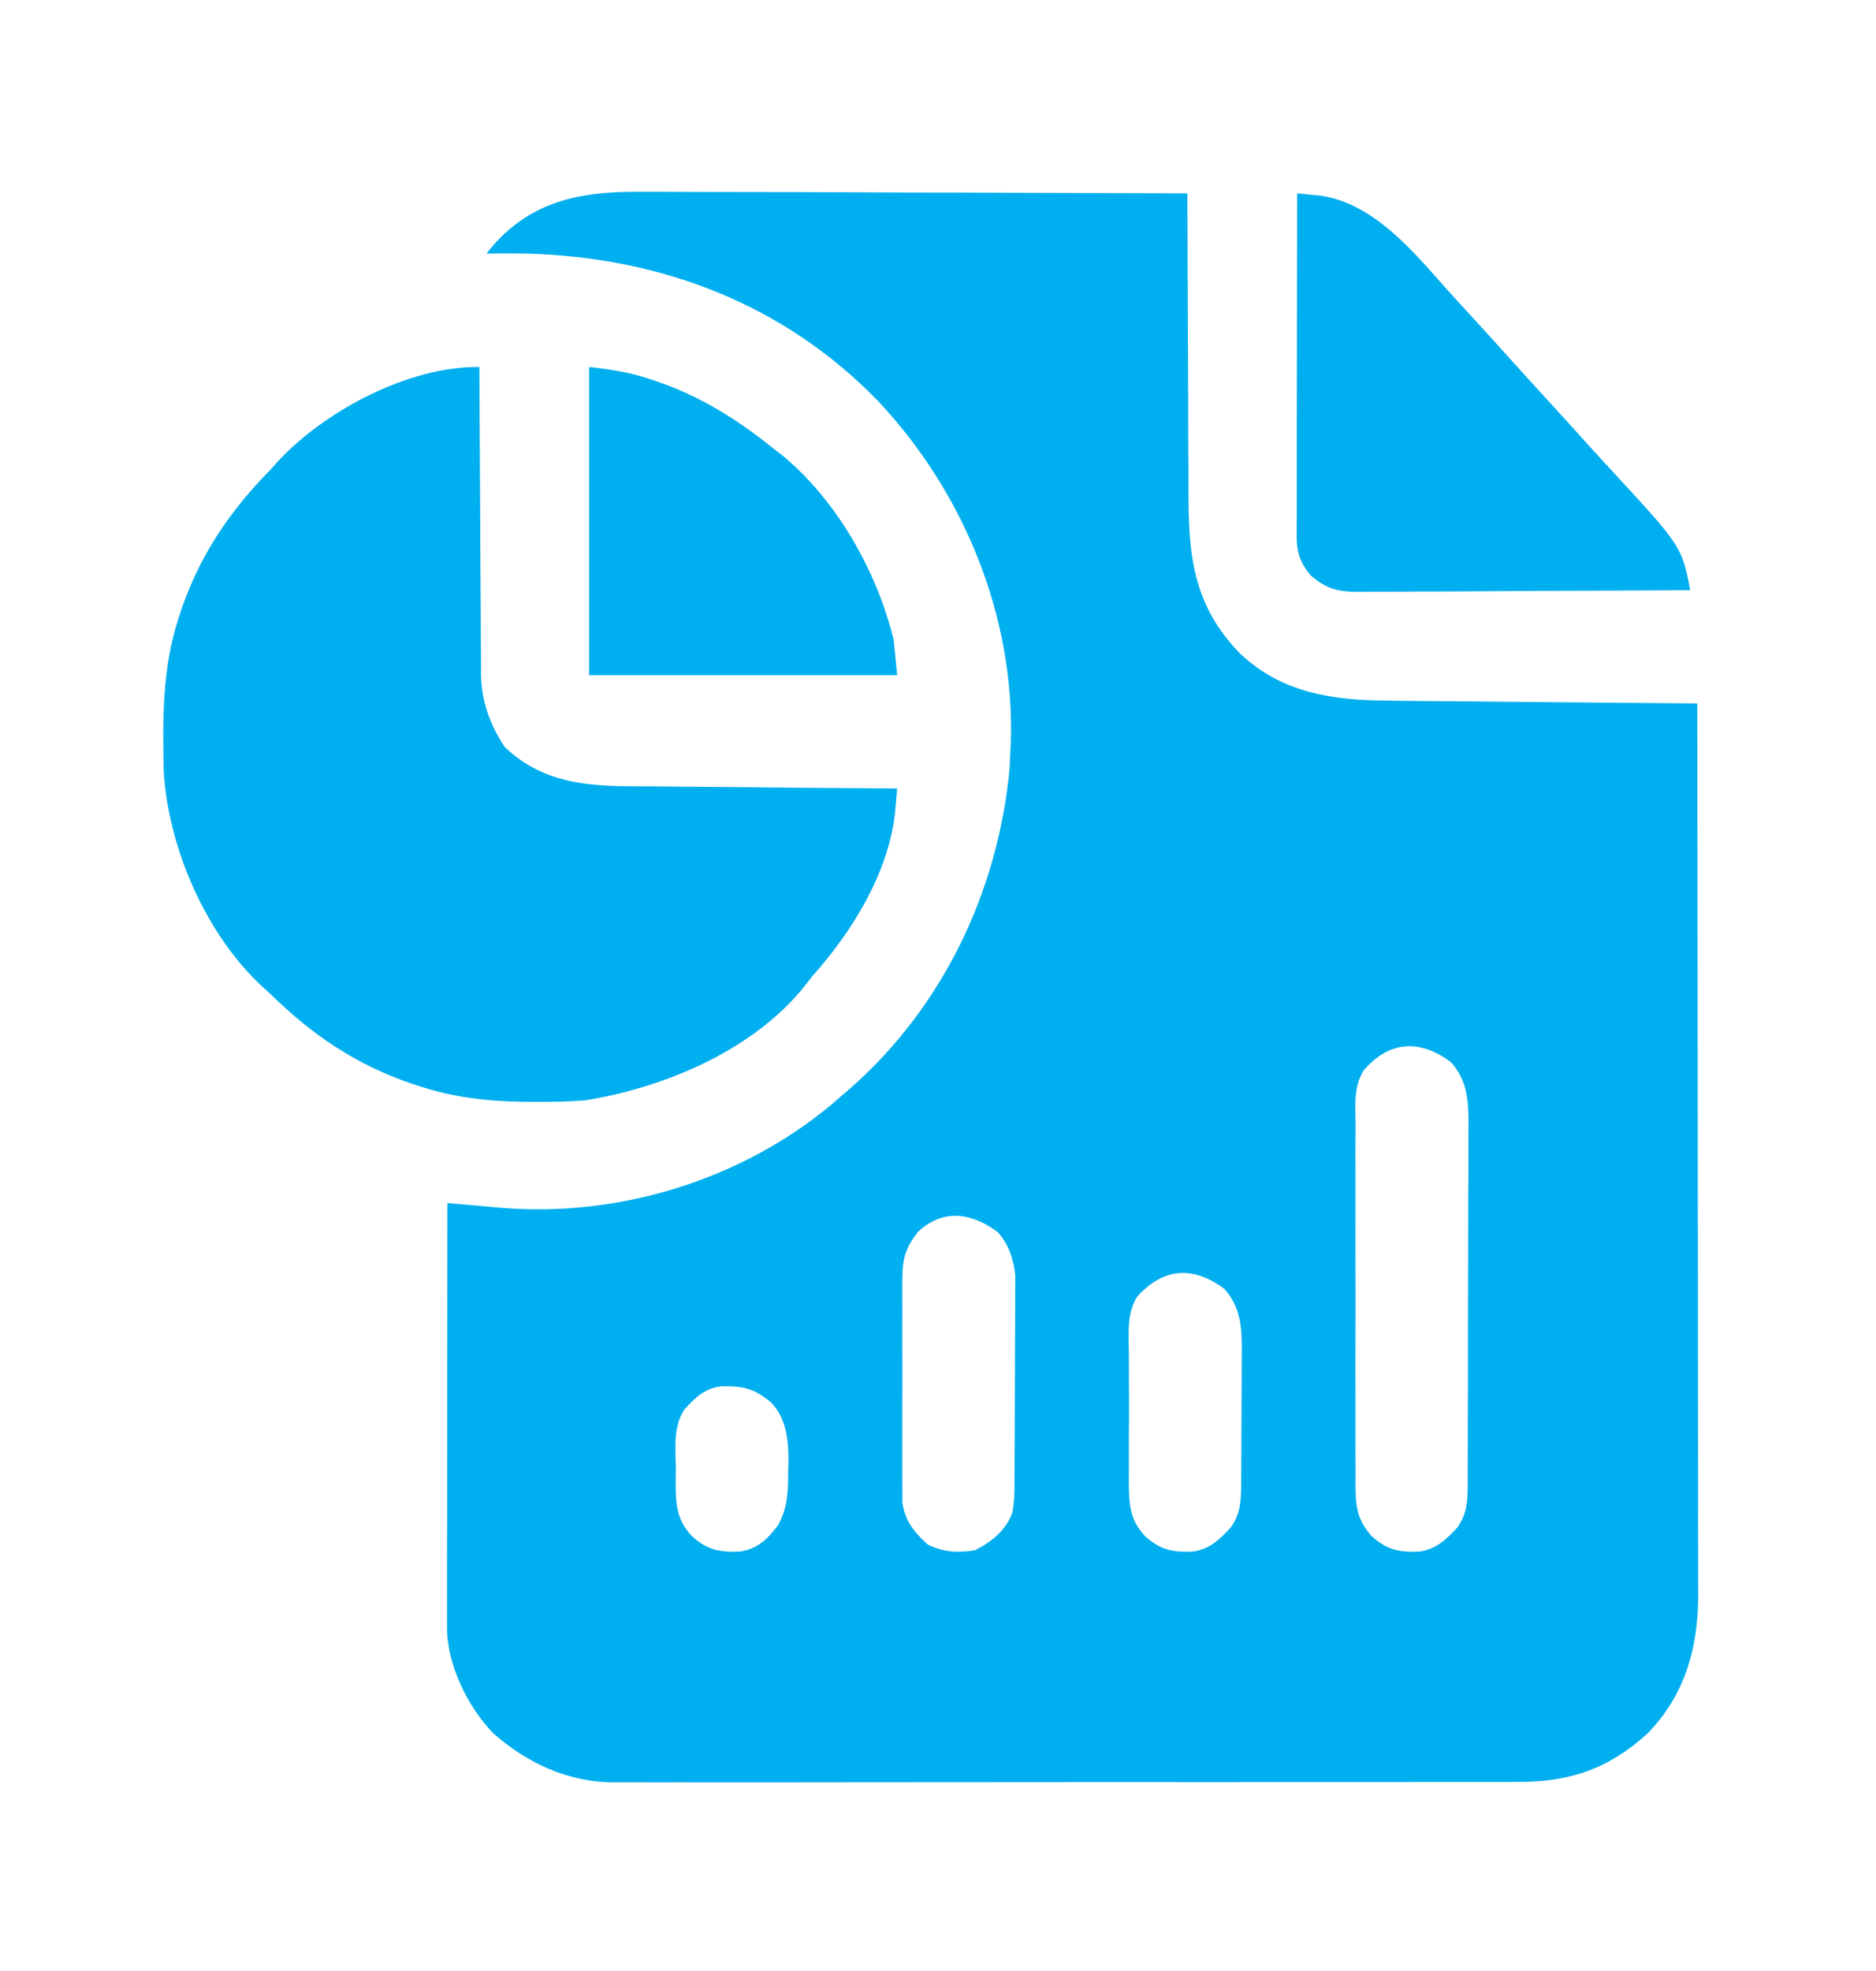
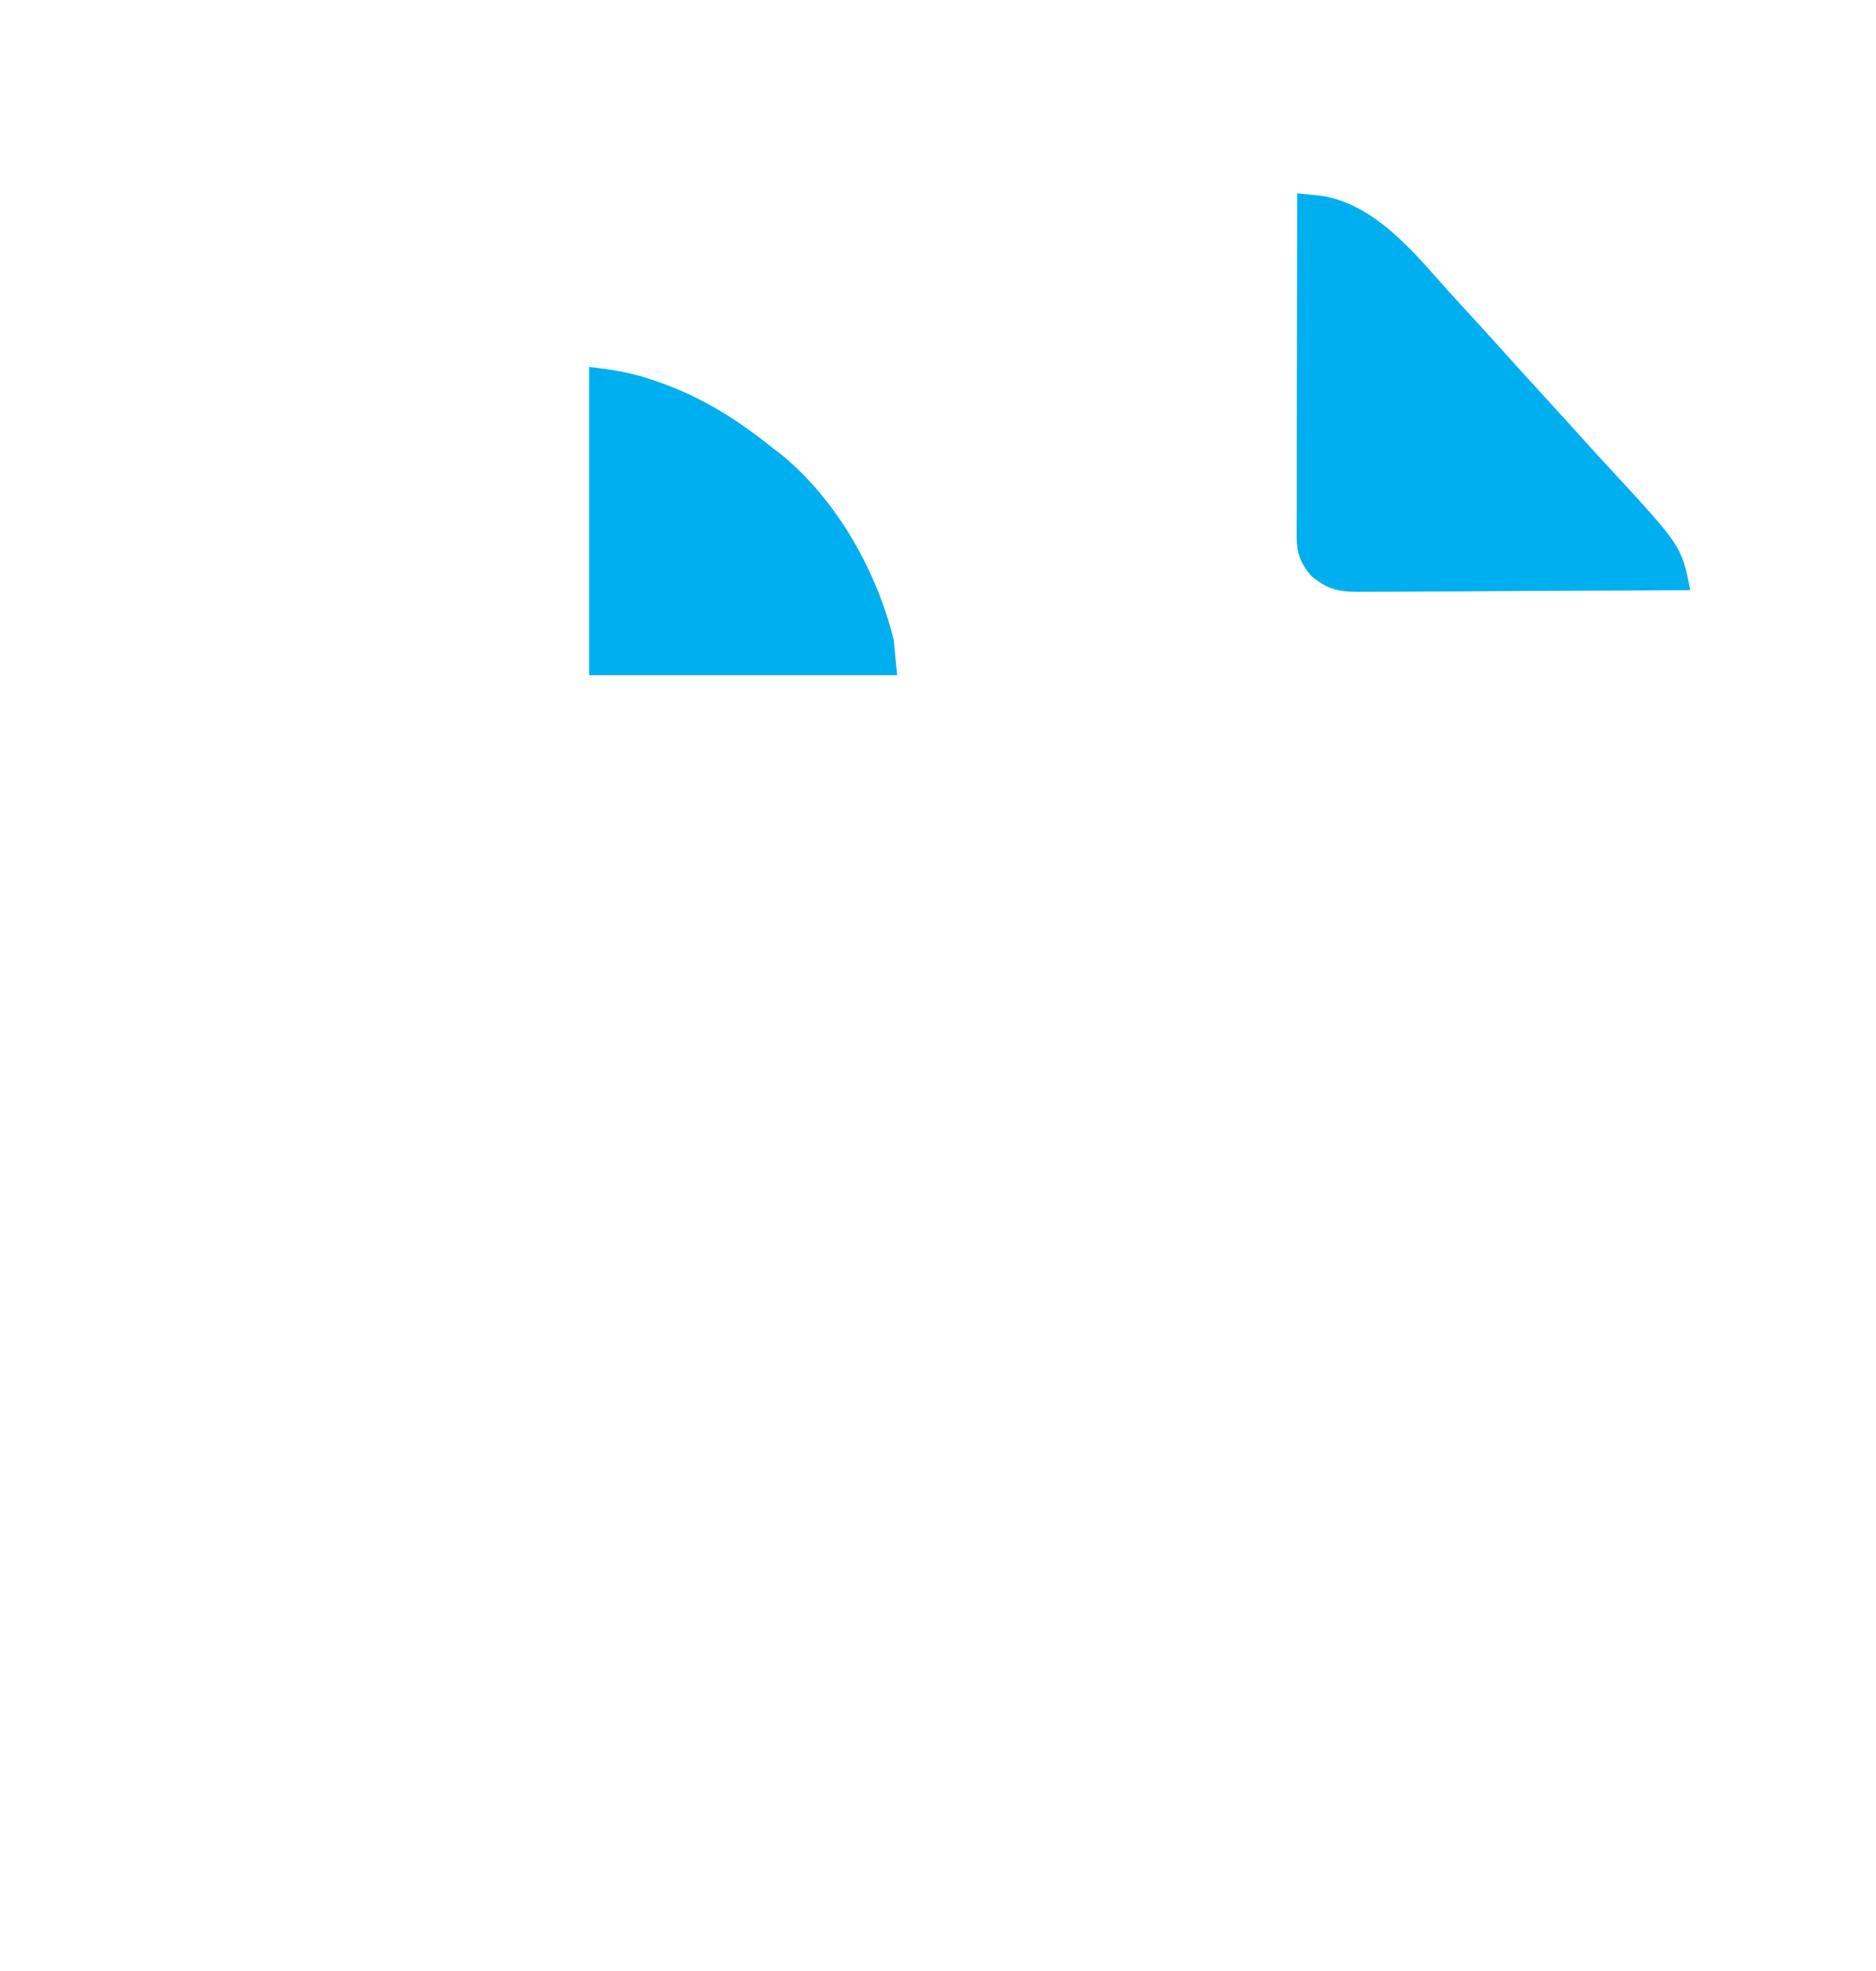
<svg xmlns="http://www.w3.org/2000/svg" width="20" height="21" viewBox="0 0 20 21" fill="none">
-   <path d="M6.849 2.043C6.912 2.043 6.976 2.043 7.04 2.043C7.211 2.043 7.383 2.044 7.554 2.045C7.734 2.046 7.913 2.046 8.093 2.046C8.433 2.046 8.772 2.047 9.112 2.049C9.499 2.051 9.886 2.052 10.273 2.052C11.069 2.054 11.864 2.057 12.659 2.06C12.659 2.108 12.659 2.157 12.659 2.207C12.66 2.665 12.662 3.124 12.664 3.583C12.666 3.819 12.667 4.054 12.667 4.29C12.667 4.518 12.668 4.746 12.67 4.974C12.67 5.06 12.67 5.147 12.67 5.233C12.669 5.92 12.721 6.451 13.221 6.964C13.671 7.388 14.216 7.462 14.808 7.465C14.844 7.466 14.88 7.466 14.916 7.467C15.034 7.468 15.15 7.469 15.268 7.47C15.349 7.47 15.431 7.471 15.512 7.472C15.726 7.474 15.94 7.476 16.154 7.478C16.373 7.48 16.591 7.482 16.81 7.484C17.238 7.488 17.666 7.492 18.095 7.495C18.097 8.739 18.098 9.982 18.099 11.225C18.099 11.372 18.099 11.519 18.099 11.666C18.099 11.71 18.099 11.71 18.099 11.754C18.099 12.227 18.1 12.7 18.101 13.173C18.101 13.659 18.102 14.145 18.102 14.63C18.102 14.93 18.102 15.229 18.103 15.528C18.104 15.758 18.104 15.988 18.103 16.218C18.103 16.312 18.104 16.407 18.104 16.501C18.104 16.629 18.104 16.758 18.104 16.887C18.104 16.942 18.104 16.942 18.105 16.999C18.102 17.558 17.967 18.049 17.573 18.461C17.161 18.841 16.741 18.988 16.185 18.985C16.142 18.985 16.099 18.985 16.056 18.986C15.914 18.986 15.772 18.986 15.63 18.986C15.528 18.986 15.426 18.986 15.324 18.986C15.076 18.987 14.828 18.987 14.581 18.987C14.379 18.987 14.177 18.987 13.976 18.987C13.933 18.987 13.933 18.987 13.889 18.987C13.83 18.987 13.772 18.987 13.714 18.987C13.167 18.988 12.62 18.988 12.073 18.987C11.573 18.987 11.073 18.987 10.573 18.988C10.059 18.989 9.545 18.989 9.031 18.989C8.743 18.989 8.455 18.989 8.166 18.99C7.921 18.99 7.676 18.99 7.43 18.99C7.305 18.989 7.18 18.989 7.055 18.99C6.919 18.99 6.783 18.99 6.648 18.989C6.609 18.99 6.569 18.99 6.529 18.99C6.049 18.985 5.614 18.782 5.256 18.465C4.983 18.18 4.765 17.735 4.766 17.339C4.766 17.299 4.766 17.259 4.766 17.218C4.766 17.174 4.766 17.131 4.766 17.086C4.766 17.04 4.766 16.994 4.766 16.946C4.766 16.82 4.766 16.694 4.766 16.568C4.767 16.436 4.767 16.304 4.767 16.172C4.767 15.923 4.767 15.673 4.768 15.424C4.768 15.139 4.768 14.855 4.768 14.571C4.769 13.987 4.769 13.402 4.77 12.818C4.797 12.82 4.823 12.822 4.85 12.825C4.972 12.836 5.094 12.846 5.215 12.857C5.257 12.861 5.298 12.864 5.341 12.868C6.595 12.974 7.905 12.572 8.872 11.762C8.901 11.736 8.93 11.711 8.96 11.685C9.007 11.645 9.007 11.645 9.055 11.604C10.05 10.734 10.64 9.5 10.763 8.189C10.766 8.121 10.77 8.054 10.772 7.986C10.774 7.957 10.775 7.928 10.777 7.899C10.815 6.558 10.274 5.245 9.363 4.275C8.364 3.244 7.061 2.747 5.638 2.702C5.487 2.699 5.337 2.699 5.186 2.702C5.621 2.143 6.172 2.036 6.849 2.043ZM14.542 11.399C14.428 11.575 14.45 11.777 14.452 11.979C14.451 12.024 14.451 12.068 14.451 12.114C14.45 12.236 14.45 12.358 14.451 12.48C14.451 12.607 14.451 12.735 14.451 12.863C14.45 13.077 14.451 13.292 14.451 13.506C14.452 13.754 14.452 14.002 14.451 14.249C14.45 14.462 14.45 14.675 14.451 14.888C14.451 15.015 14.451 15.142 14.451 15.27C14.45 15.411 14.451 15.553 14.452 15.694C14.451 15.736 14.451 15.778 14.451 15.822C14.453 16.053 14.467 16.19 14.622 16.366C14.786 16.515 14.921 16.541 15.136 16.531C15.317 16.502 15.419 16.402 15.54 16.271C15.635 16.13 15.646 16.012 15.647 15.844C15.647 15.807 15.647 15.77 15.647 15.732C15.647 15.692 15.647 15.652 15.647 15.611C15.648 15.569 15.648 15.527 15.648 15.483C15.649 15.343 15.649 15.203 15.649 15.063C15.649 14.966 15.649 14.868 15.65 14.771C15.65 14.593 15.65 14.415 15.65 14.237C15.65 13.975 15.651 13.713 15.652 13.452C15.653 13.225 15.653 12.998 15.653 12.771C15.654 12.675 15.654 12.578 15.655 12.482C15.655 12.347 15.655 12.212 15.655 12.077C15.655 12.037 15.655 11.998 15.656 11.957C15.655 11.713 15.638 11.508 15.47 11.318C15.143 11.075 14.823 11.081 14.542 11.399ZM9.791 13.12C9.654 13.292 9.621 13.406 9.62 13.625C9.62 13.652 9.62 13.678 9.619 13.706C9.619 13.795 9.619 13.883 9.62 13.971C9.619 14.033 9.619 14.095 9.619 14.157C9.619 14.286 9.619 14.415 9.62 14.544C9.621 14.709 9.62 14.875 9.619 15.04C9.619 15.167 9.619 15.295 9.619 15.422C9.62 15.483 9.619 15.544 9.619 15.605C9.619 15.69 9.619 15.775 9.62 15.861C9.62 15.909 9.62 15.958 9.62 16.008C9.65 16.207 9.743 16.322 9.89 16.456C10.062 16.539 10.206 16.547 10.395 16.517C10.569 16.429 10.729 16.303 10.794 16.111C10.815 15.999 10.815 15.892 10.816 15.777C10.816 15.753 10.816 15.728 10.816 15.703C10.817 15.622 10.817 15.54 10.817 15.459C10.818 15.402 10.818 15.346 10.818 15.289C10.819 15.17 10.819 15.051 10.819 14.933C10.819 14.781 10.82 14.629 10.821 14.477C10.822 14.36 10.822 14.243 10.822 14.126C10.822 14.07 10.822 14.014 10.823 13.958C10.823 13.88 10.823 13.801 10.823 13.723C10.823 13.678 10.823 13.633 10.824 13.588C10.805 13.415 10.756 13.263 10.639 13.129C10.364 12.925 10.065 12.871 9.791 13.12ZM12.126 13.812C12.005 13.999 12.034 14.228 12.035 14.443C12.035 14.491 12.035 14.539 12.035 14.588C12.035 14.689 12.035 14.789 12.036 14.89C12.037 15.019 12.036 15.147 12.035 15.276C12.034 15.399 12.035 15.523 12.035 15.646C12.035 15.692 12.035 15.738 12.034 15.786C12.037 16.027 12.04 16.184 12.206 16.366C12.371 16.515 12.505 16.541 12.72 16.531C12.902 16.502 13.003 16.402 13.124 16.271C13.222 16.127 13.23 16.005 13.232 15.833C13.232 15.795 13.232 15.756 13.233 15.716C13.233 15.675 13.233 15.634 13.233 15.591C13.233 15.549 13.234 15.506 13.234 15.462C13.234 15.371 13.235 15.281 13.235 15.191C13.235 15.053 13.236 14.915 13.237 14.777C13.238 14.689 13.238 14.601 13.238 14.513C13.238 14.472 13.239 14.431 13.239 14.389C13.239 14.138 13.227 13.929 13.054 13.733C12.726 13.49 12.411 13.499 12.126 13.812ZM7.294 15.02C7.174 15.206 7.202 15.435 7.205 15.649C7.204 15.693 7.204 15.736 7.203 15.782C7.204 16.024 7.208 16.183 7.375 16.366C7.539 16.514 7.674 16.541 7.888 16.531C8.08 16.501 8.178 16.402 8.293 16.253C8.403 16.056 8.402 15.879 8.403 15.658C8.404 15.629 8.405 15.6 8.406 15.57C8.407 15.348 8.384 15.118 8.226 14.948C8.045 14.794 7.928 14.767 7.697 14.77C7.512 14.79 7.415 14.887 7.294 15.02Z" fill="#00AFEF" />
-   <path d="M5.111 3.91C5.111 3.975 5.111 3.975 5.111 4.042C5.113 4.454 5.115 4.866 5.118 5.278C5.119 5.49 5.121 5.702 5.121 5.913C5.122 6.118 5.123 6.323 5.125 6.527C5.125 6.605 5.126 6.683 5.126 6.761C5.126 6.87 5.127 6.98 5.128 7.089C5.128 7.121 5.128 7.153 5.128 7.186C5.133 7.475 5.222 7.716 5.38 7.958C5.854 8.411 6.425 8.376 7.04 8.379C7.113 8.38 7.186 8.381 7.259 8.382C7.45 8.383 7.641 8.385 7.832 8.386C8.027 8.388 8.223 8.39 8.418 8.392C8.8 8.395 9.183 8.399 9.565 8.401C9.56 8.461 9.554 8.522 9.548 8.582C9.545 8.615 9.542 8.648 9.539 8.683C9.463 9.318 9.076 9.936 8.659 10.402C8.642 10.425 8.624 10.448 8.606 10.471C8.062 11.178 7.098 11.585 6.243 11.723C6.064 11.738 5.886 11.741 5.705 11.74C5.658 11.739 5.61 11.739 5.561 11.739C5.181 11.732 4.831 11.691 4.469 11.572C4.433 11.56 4.433 11.56 4.395 11.548C3.804 11.349 3.325 11.026 2.884 10.591C2.843 10.554 2.843 10.554 2.802 10.517C2.194 9.958 1.794 9.034 1.745 8.214C1.734 7.656 1.729 7.124 1.902 6.59C1.914 6.553 1.914 6.553 1.926 6.516C2.125 5.924 2.448 5.445 2.884 5.004C2.908 4.977 2.932 4.95 2.957 4.922C3.459 4.377 4.362 3.899 5.111 3.91Z" fill="#00AFEF" />
  <path d="M13.829 2.06C13.883 2.065 13.937 2.07 13.99 2.076C14.02 2.079 14.05 2.082 14.081 2.085C14.656 2.171 15.074 2.69 15.437 3.096C15.524 3.193 15.613 3.29 15.702 3.386C15.855 3.552 16.006 3.72 16.157 3.888C16.255 3.997 16.354 4.104 16.452 4.212C16.607 4.38 16.76 4.549 16.913 4.719C16.992 4.807 17.072 4.894 17.152 4.98C17.93 5.822 17.93 5.822 18.019 6.288C17.526 6.291 17.032 6.294 16.539 6.295C16.31 6.296 16.081 6.297 15.852 6.299C15.631 6.301 15.41 6.302 15.189 6.302C15.105 6.302 15.021 6.303 14.936 6.304C14.818 6.305 14.7 6.305 14.582 6.305C14.547 6.305 14.512 6.306 14.476 6.306C14.267 6.305 14.146 6.277 13.98 6.137C13.863 6.003 13.824 5.89 13.824 5.714C13.824 5.682 13.824 5.65 13.824 5.616C13.824 5.581 13.825 5.546 13.825 5.51C13.825 5.472 13.825 5.435 13.825 5.397C13.825 5.274 13.825 5.151 13.825 5.027C13.825 4.942 13.825 4.857 13.825 4.771C13.825 4.547 13.826 4.322 13.826 4.097C13.827 3.868 13.827 3.639 13.827 3.41C13.828 2.96 13.828 2.51 13.829 2.06Z" fill="#00AFEF" />
  <path d="M6.281 3.91C6.525 3.937 6.724 3.969 6.951 4.046C6.995 4.062 6.995 4.062 7.04 4.077C7.493 4.237 7.871 4.478 8.244 4.778C8.273 4.8 8.302 4.822 8.332 4.845C8.918 5.324 9.349 6.086 9.527 6.816C9.546 7.003 9.546 7.003 9.565 7.194C8.482 7.194 7.398 7.194 6.281 7.194C6.281 6.11 6.281 5.026 6.281 3.91Z" fill="#00AFEF" />
</svg>